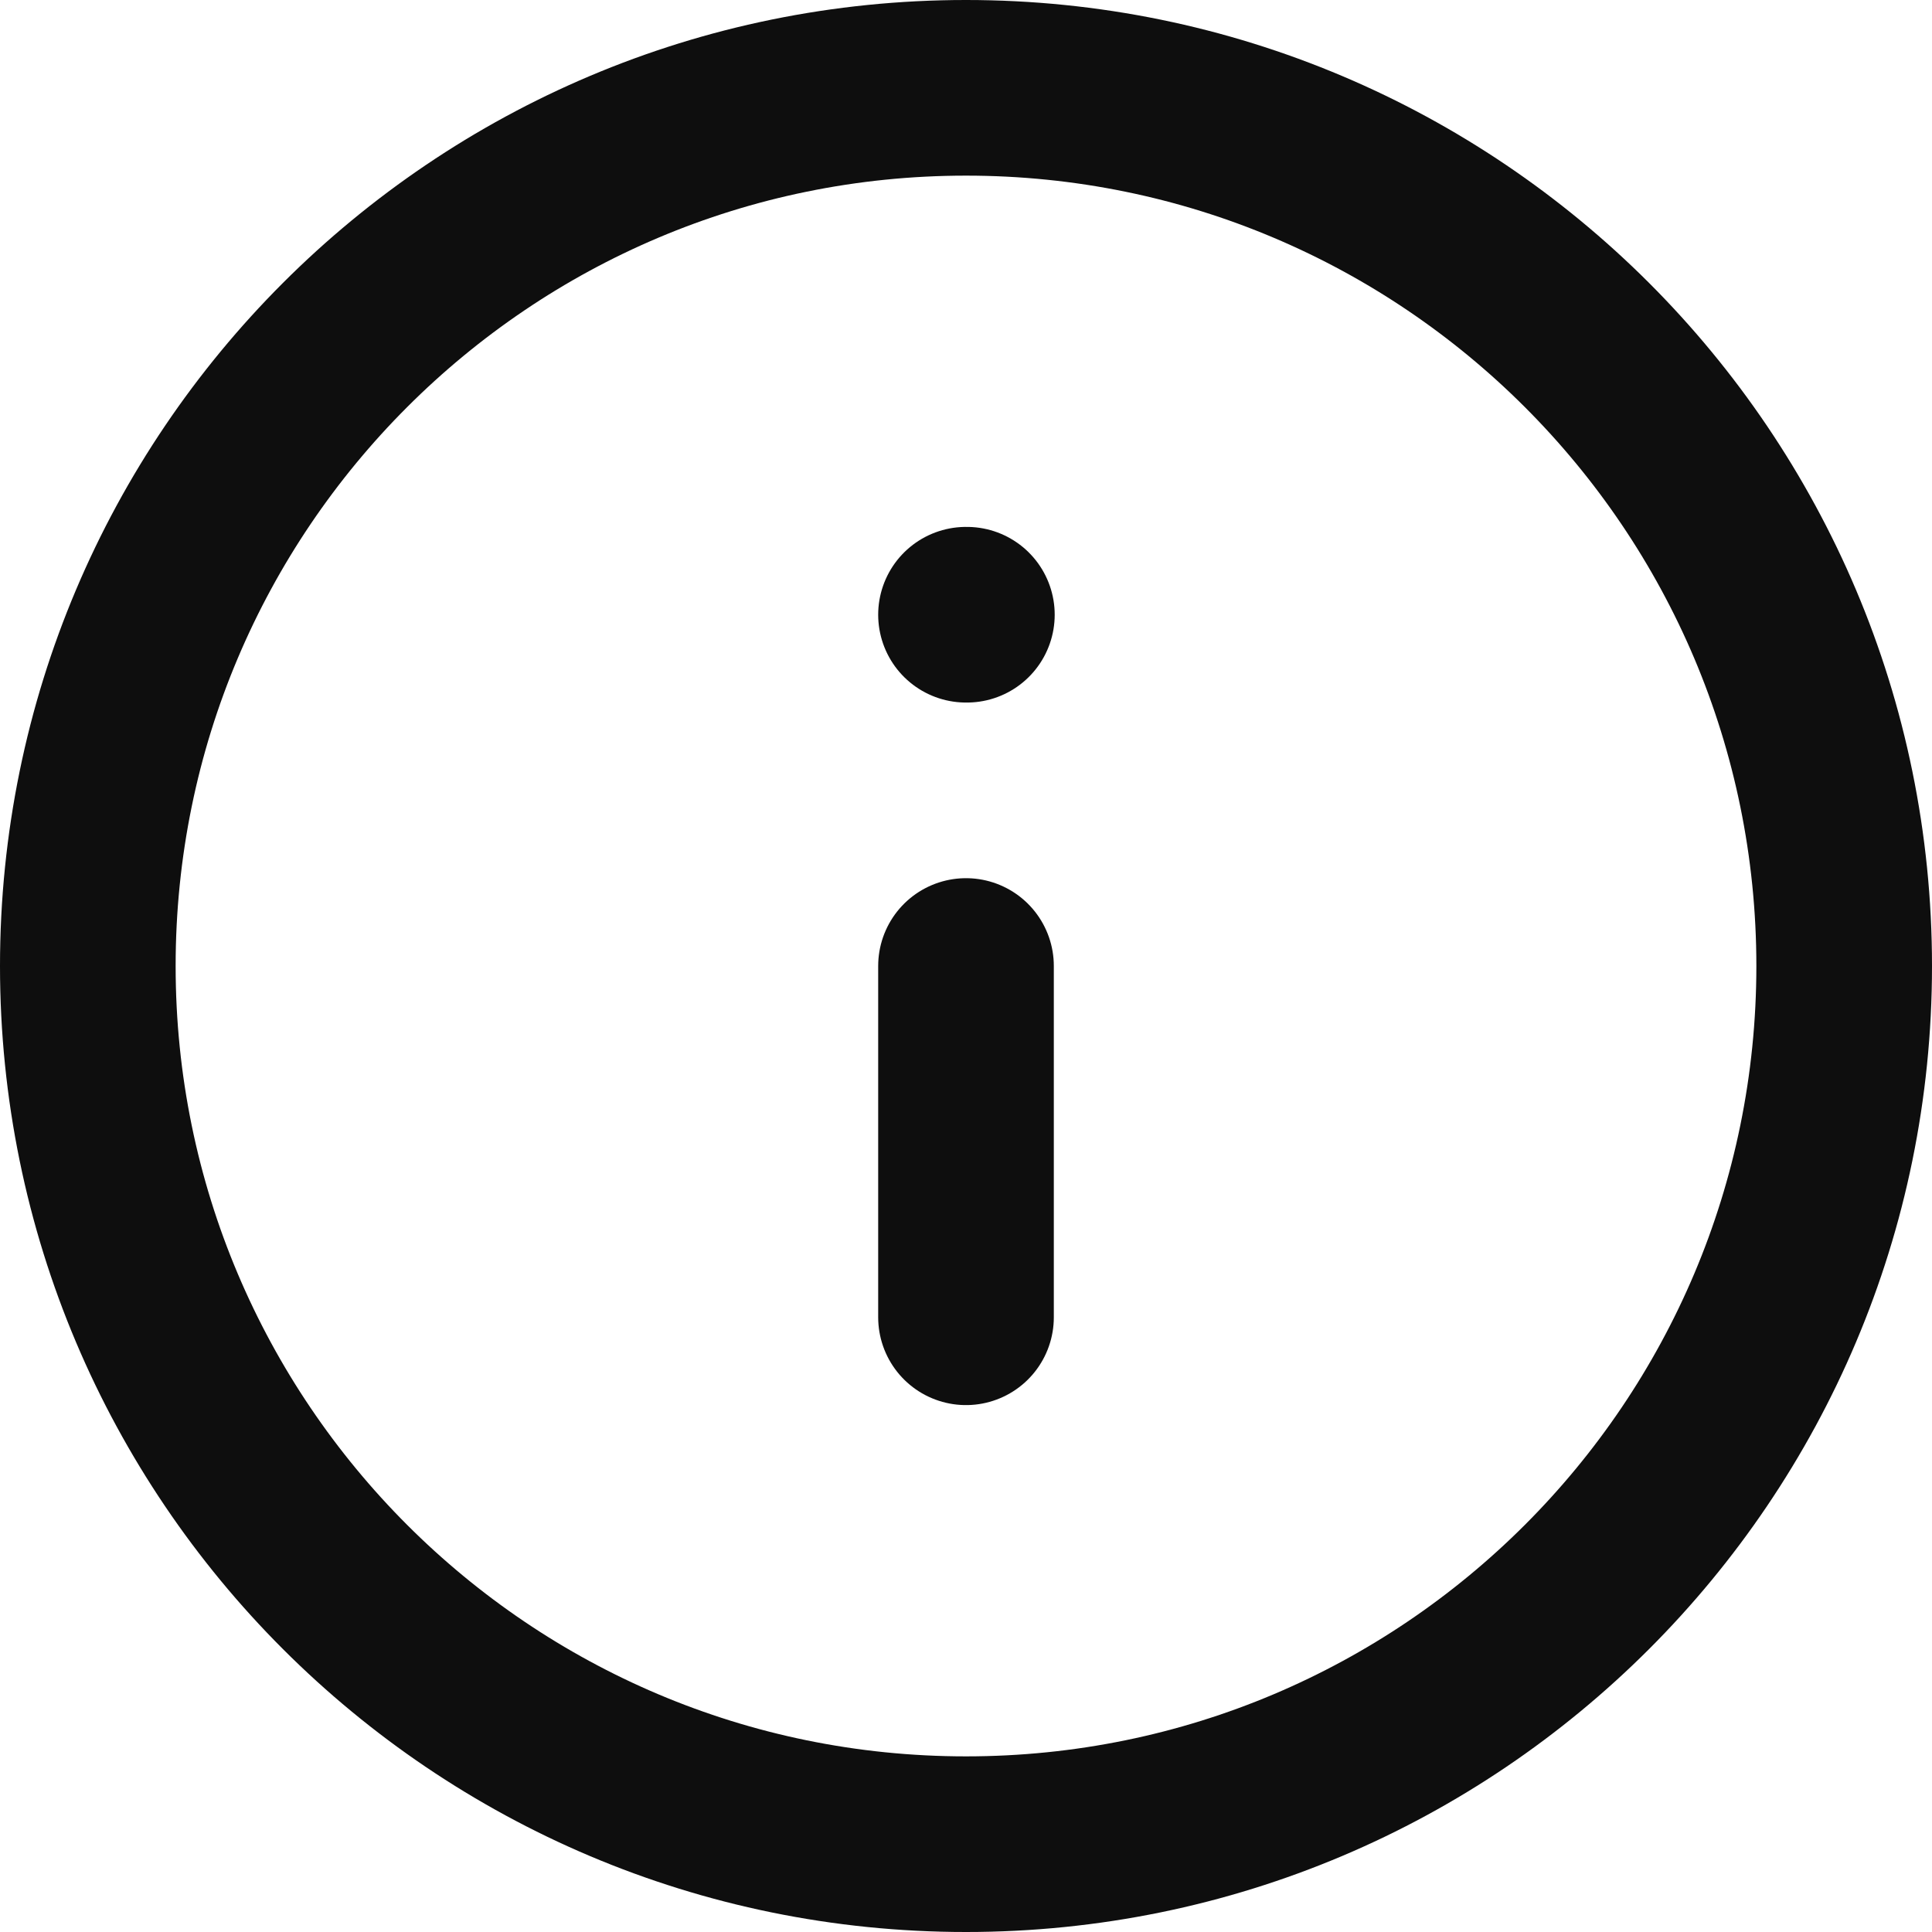
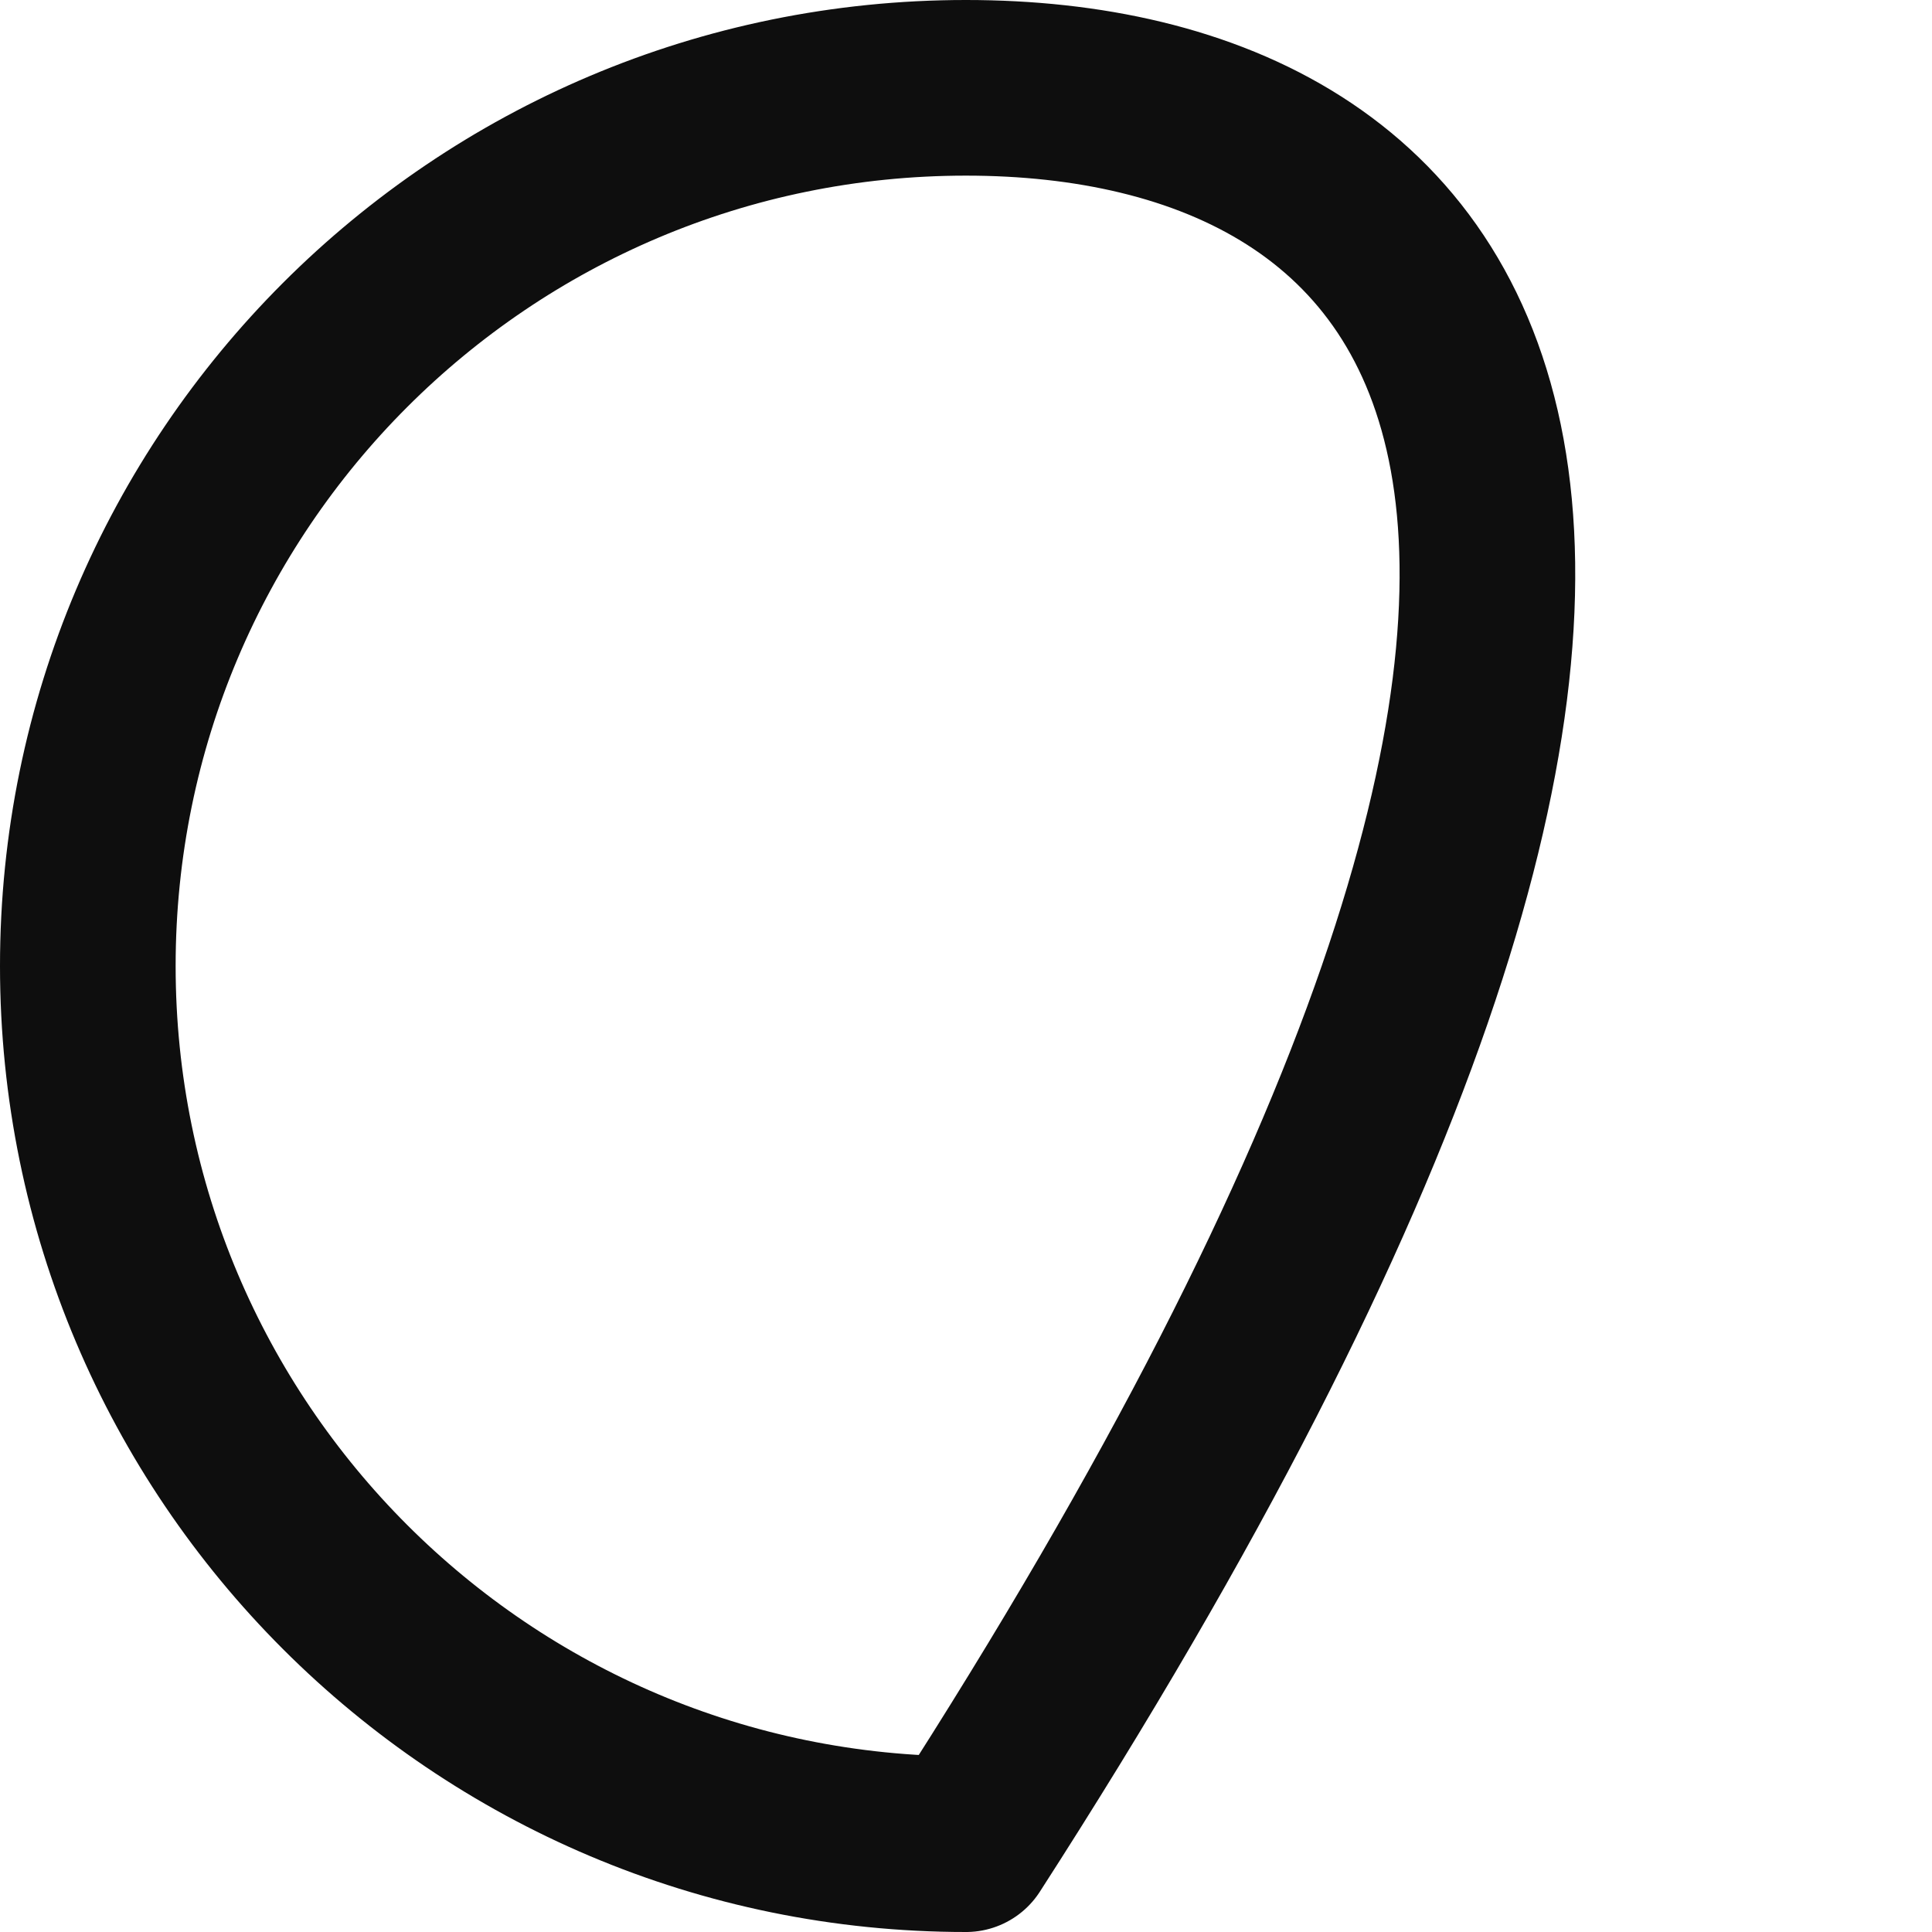
<svg xmlns="http://www.w3.org/2000/svg" width="22" height="22" viewBox="0 0 22 22" fill="none">
-   <path d="M11 21C16.523 21 21 16.523 21 11C21 5.477 16.523 1 11 1C5.477 1 1 5.477 1 11C1 16.523 5.477 21 11 21Z" stroke="#0E0E0E" stroke-width="2" stroke-linecap="round" stroke-linejoin="round" />
-   <path d="M11 15V11" stroke="#0E0E0E" stroke-width="2" stroke-linecap="round" stroke-linejoin="round" />
-   <path d="M11 7H11.01" stroke="#0E0E0E" stroke-width="2" stroke-linecap="round" stroke-linejoin="round" />
+   <path d="M11 21C21 5.477 16.523 1 11 1C5.477 1 1 5.477 1 11C1 16.523 5.477 21 11 21Z" stroke="#0E0E0E" stroke-width="2" stroke-linecap="round" stroke-linejoin="round" />
</svg>